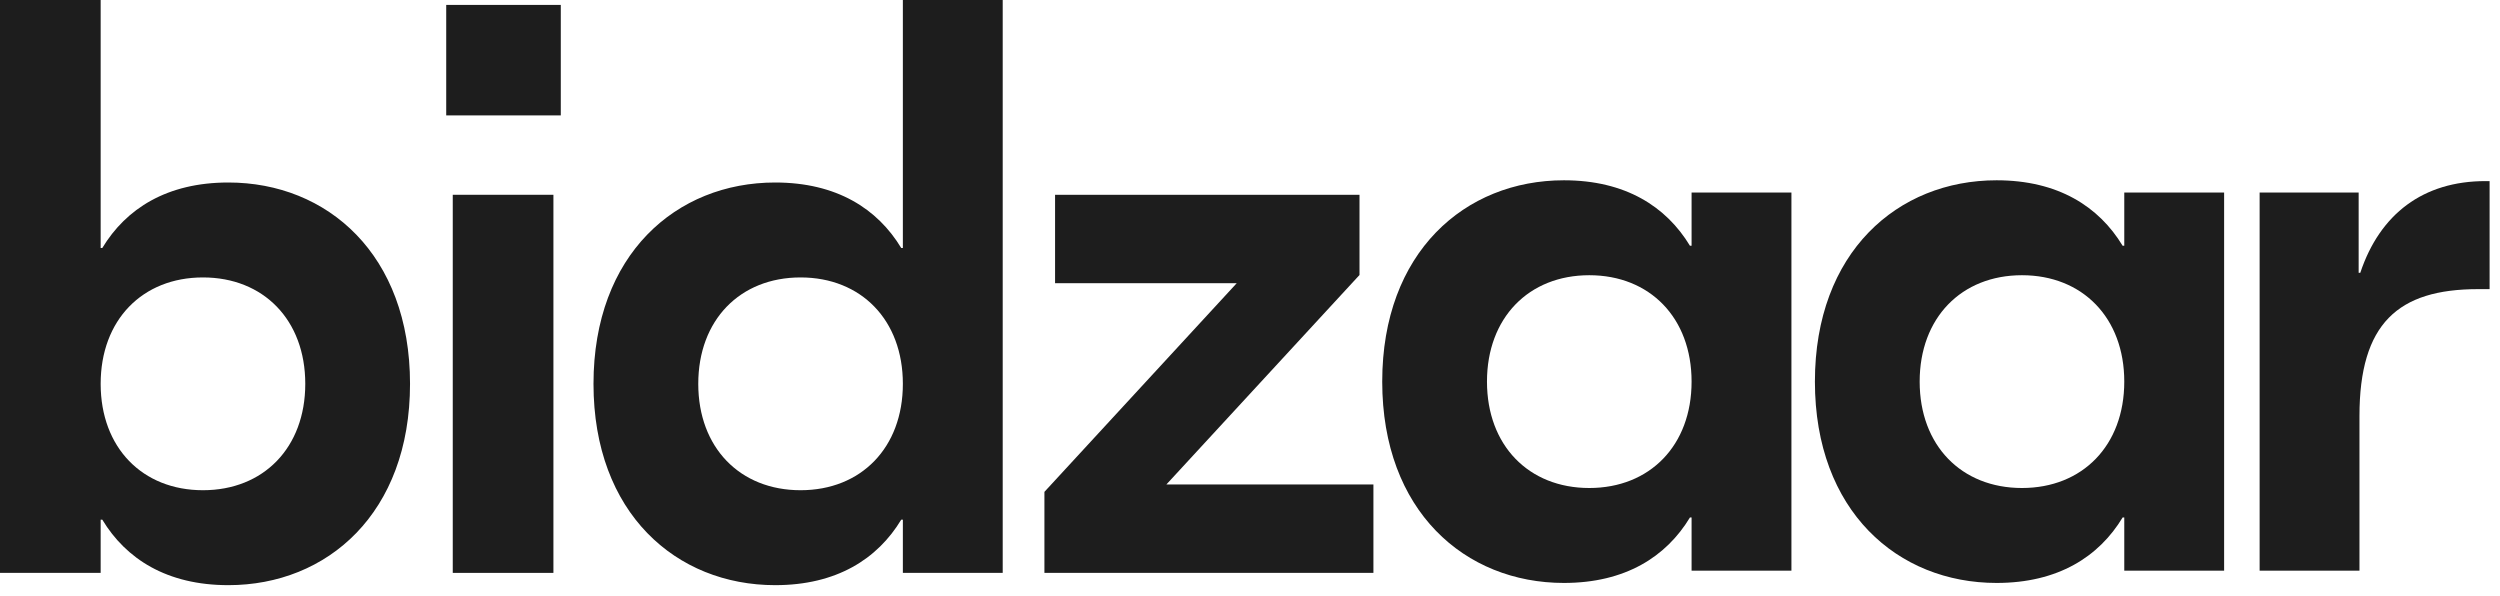
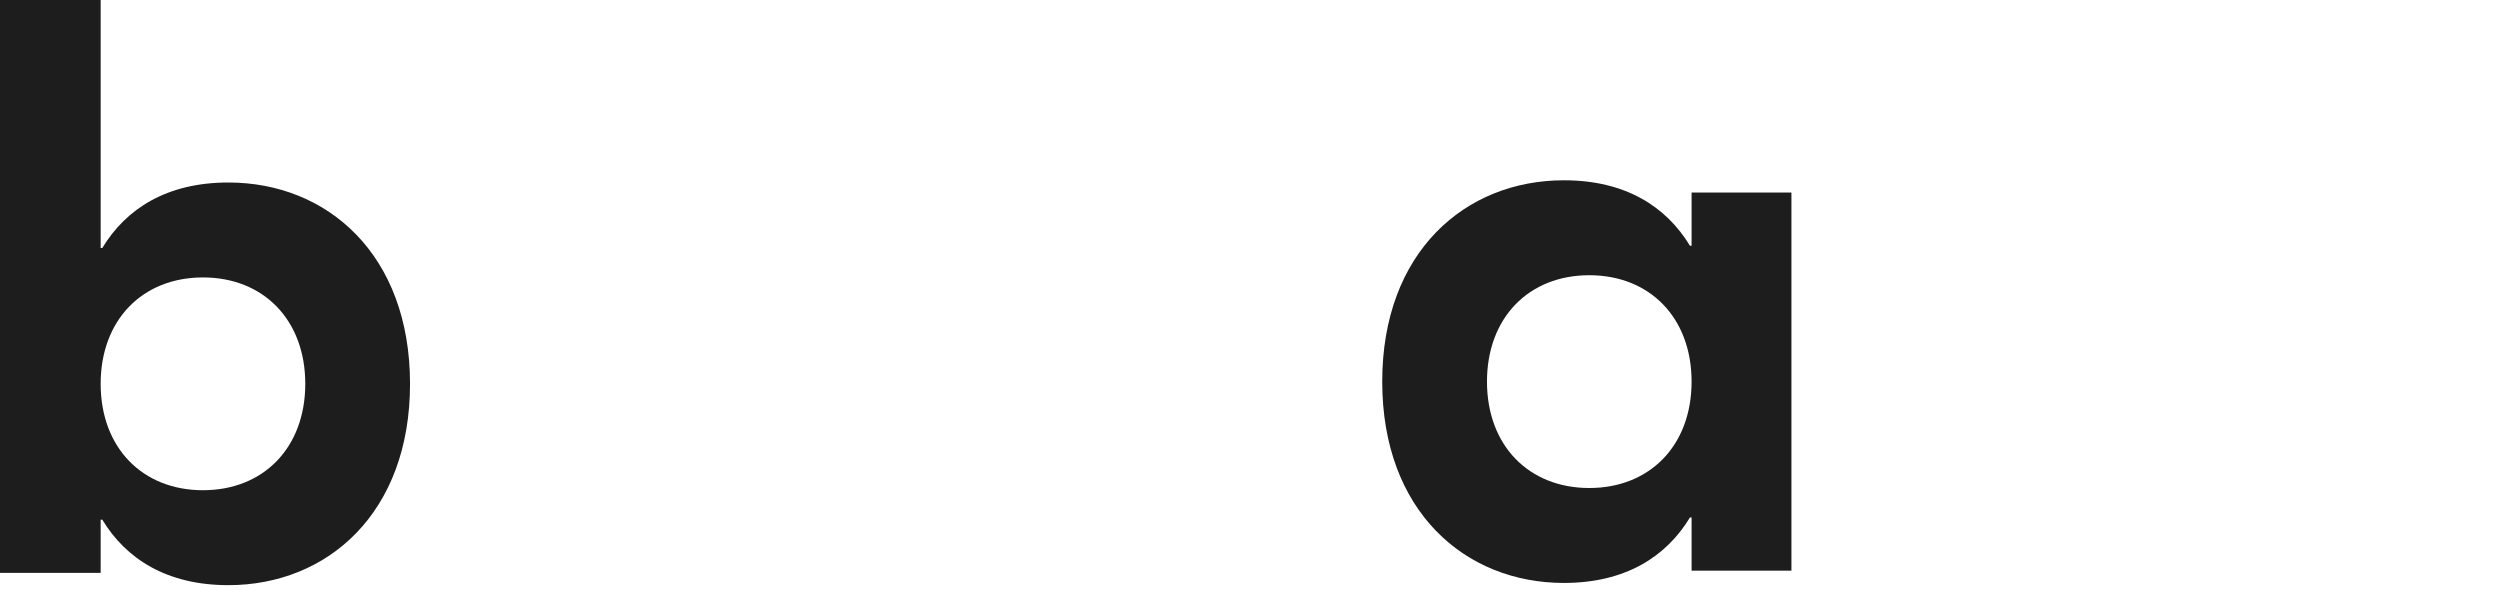
<svg xmlns="http://www.w3.org/2000/svg" width="193" height="46" viewBox="0 0 193 46" fill="none">
  <path d="M17.628 45.174C12.889 45.174 9.73 43.153 7.898 40.12H7.771V44.227H0V0H7.771V19.144H7.898C9.73 16.111 12.889 14.089 17.628 14.089C25.272 14.089 31.654 19.649 31.654 29.632C31.654 39.614 25.272 45.174 17.628 45.174ZM15.669 37.845C20.344 37.845 23.567 34.56 23.567 29.632C23.567 24.704 20.344 21.418 15.669 21.418C10.993 21.418 7.771 24.704 7.771 29.632C7.771 34.56 10.993 37.845 15.669 37.845Z" fill="#1D1D1D" />
-   <path d="M43.293 0.379V8.909H34.448V0.379H43.293ZM34.953 44.227V15.037H42.724V44.227H34.953Z" fill="#1D1D1D" />
-   <path d="M59.844 45.174C52.2 45.174 45.818 39.614 45.818 29.632C45.818 19.649 52.2 14.089 59.844 14.089C64.583 14.089 67.742 16.111 69.574 19.144H69.701V0H77.409V44.227H69.701V40.12H69.574C67.742 43.153 64.583 45.174 59.844 45.174ZM61.803 37.845C66.478 37.845 69.701 34.56 69.701 29.632C69.701 24.704 66.478 21.418 61.803 21.418C57.128 21.418 53.906 24.704 53.906 29.632C53.906 34.56 57.128 37.845 61.803 37.845Z" fill="#1D1D1D" />
-   <path d="M90.043 37.403H106.028V44.227H80.629V37.972L95.477 21.861H81.451V15.037H104.954V21.229L90.043 37.403Z" fill="#1D1D1D" />
-   <path d="M154.137 45.003C146.493 45.003 140.111 39.444 140.111 29.461C140.111 19.478 146.493 13.918 154.137 13.918C158.876 13.918 162.035 15.94 163.867 18.973H163.994V14.866H171.702V44.056H163.994V39.949H163.867C162.035 42.982 158.876 45.003 154.137 45.003ZM156.096 37.674C160.771 37.674 163.994 34.389 163.994 29.461C163.994 24.533 160.771 21.247 156.096 21.247C151.421 21.247 148.198 24.533 148.198 29.461C148.198 34.389 151.421 37.674 156.096 37.674Z" fill="#1D1D1D" />
  <path d="M120.734 45.003C113.089 45.003 106.708 39.444 106.708 29.461C106.708 19.478 113.089 13.918 120.734 13.918C125.472 13.918 128.631 15.94 130.464 18.973H130.59V14.866H138.298V44.056H130.59V39.949H130.464C128.631 42.982 125.472 45.003 120.734 45.003ZM122.692 37.674C127.368 37.674 130.59 34.389 130.59 29.461C130.59 24.533 127.368 21.247 122.692 21.247C118.017 21.247 114.795 24.533 114.795 29.461C114.795 34.389 118.017 37.674 122.692 37.674Z" fill="#1D1D1D" />
-   <path d="M192.197 13.981V22.321H191.313C185.121 22.321 182.151 24.975 182.151 32.114V44.056H174.443V14.866H182.088V21.058H182.215C183.731 16.509 187.08 13.981 191.881 13.981H192.197Z" fill="#1D1D1D" />
</svg>